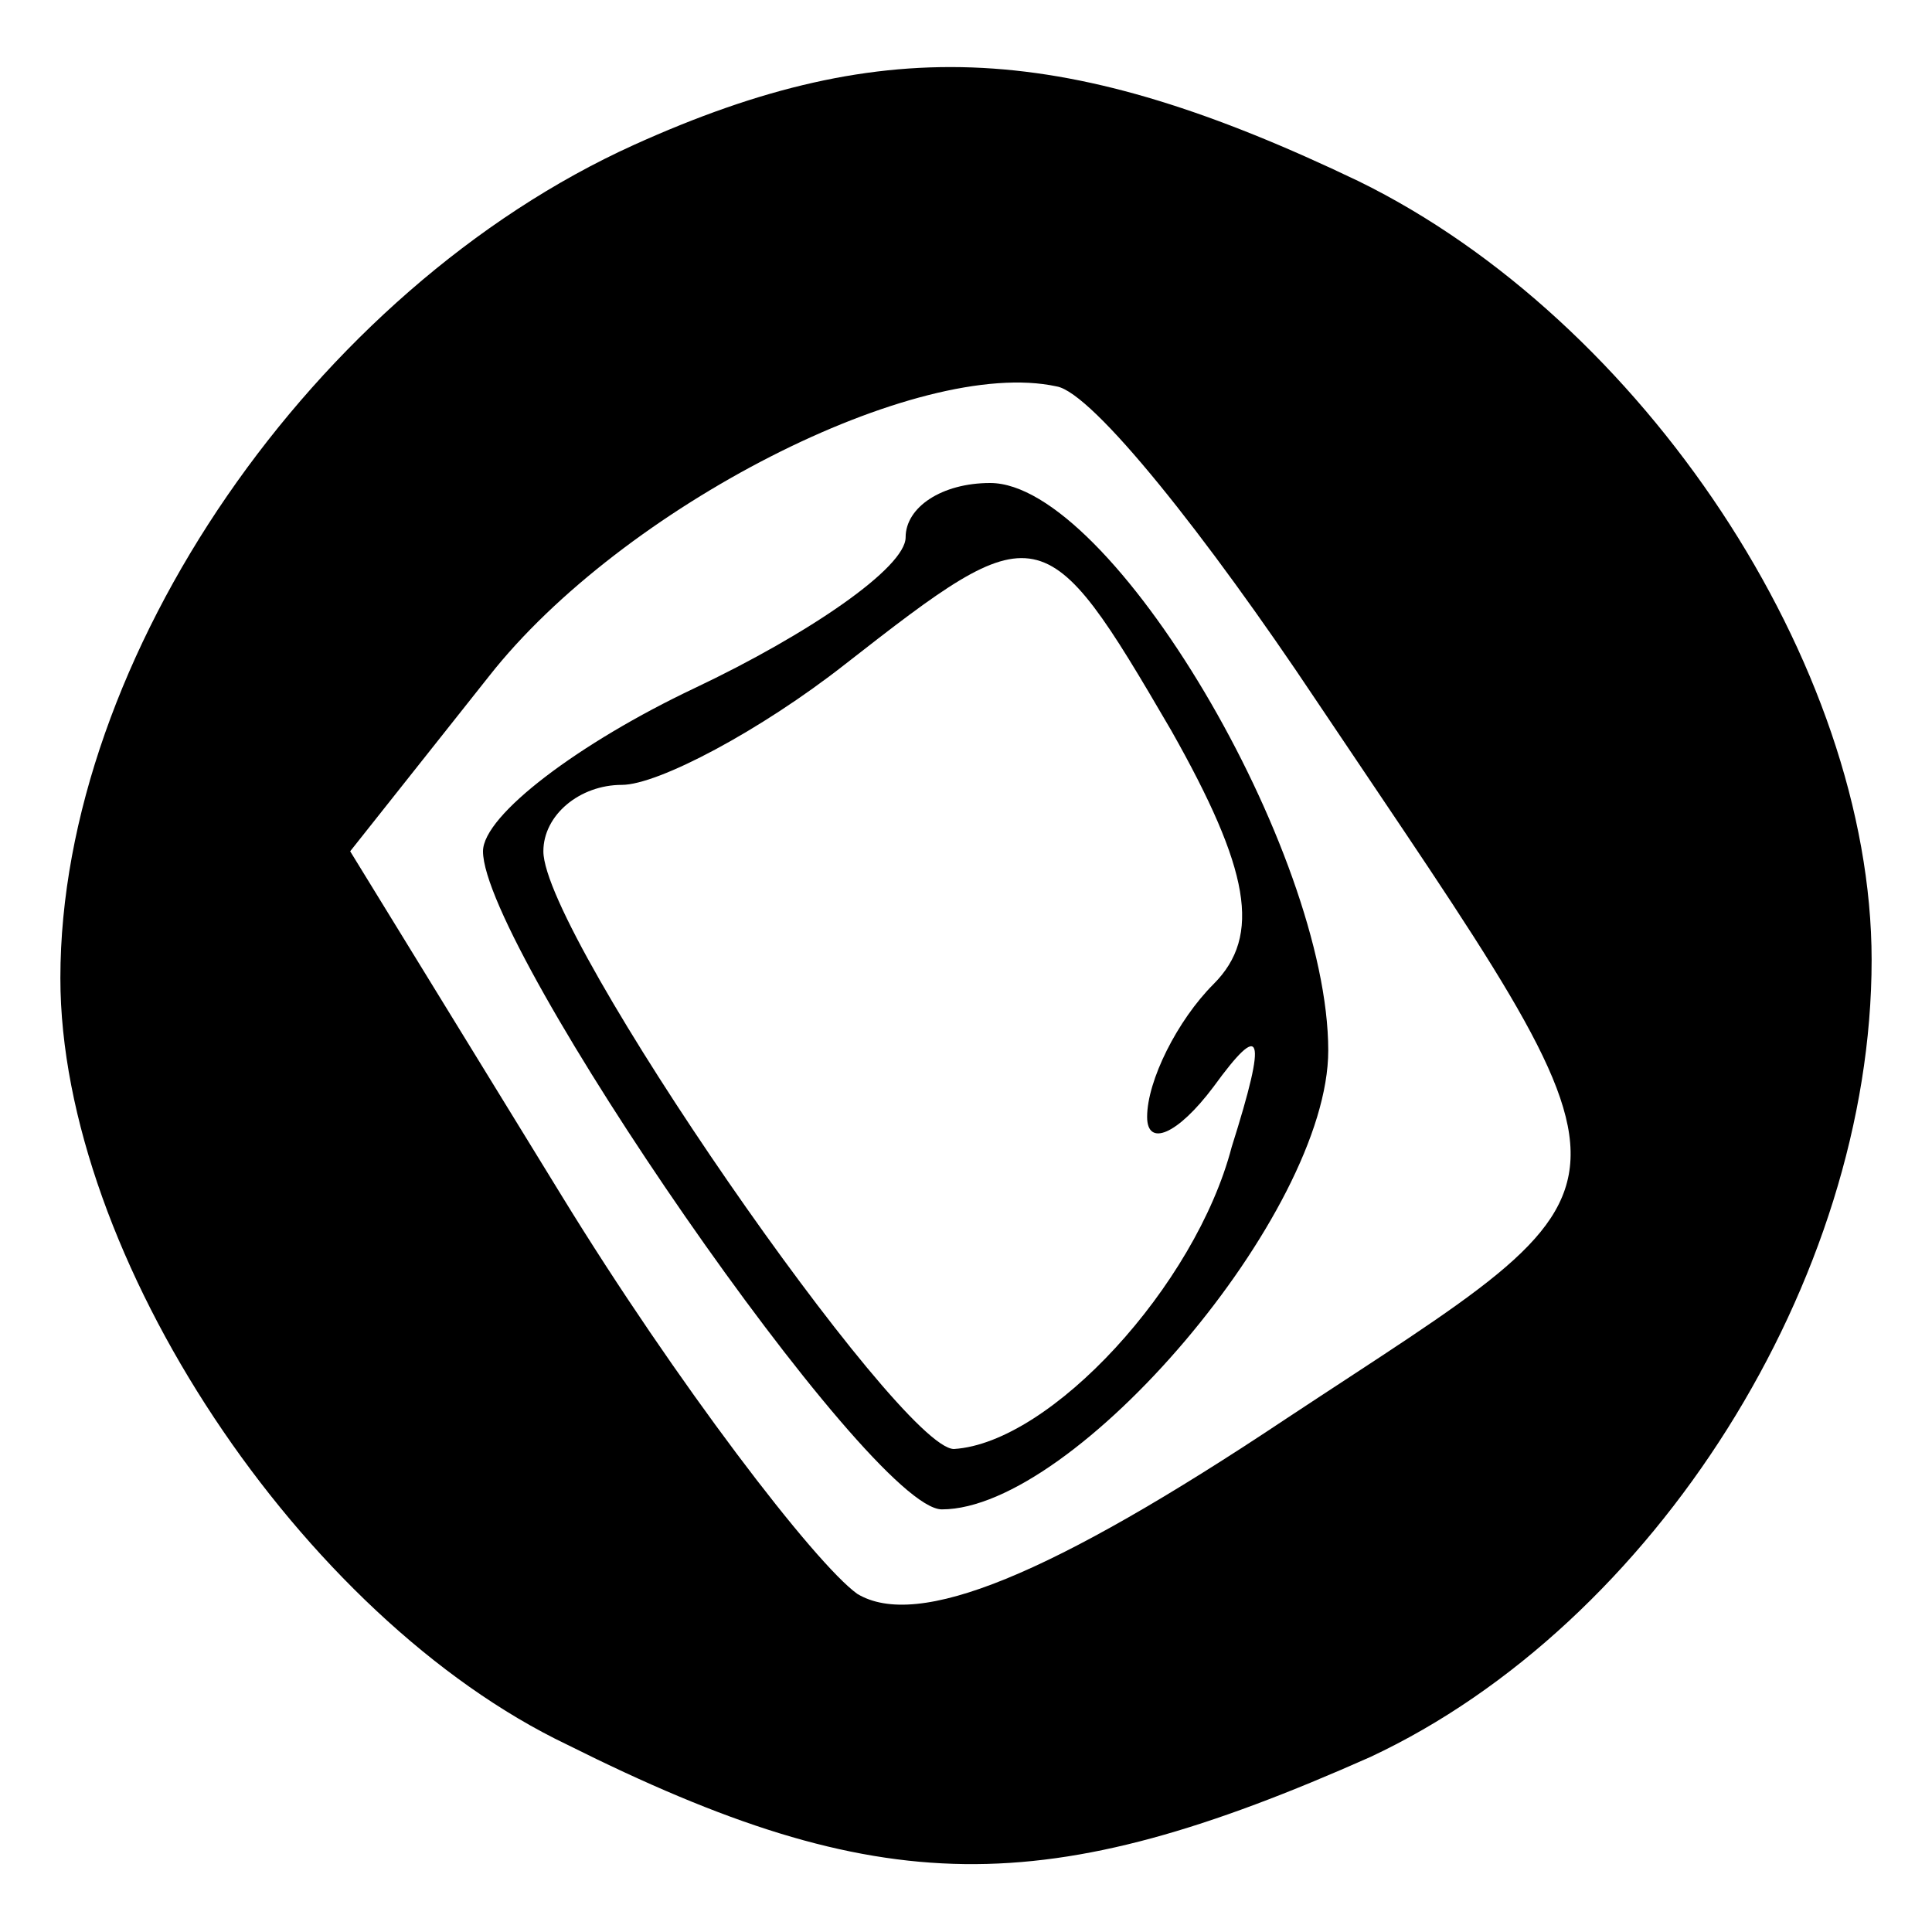
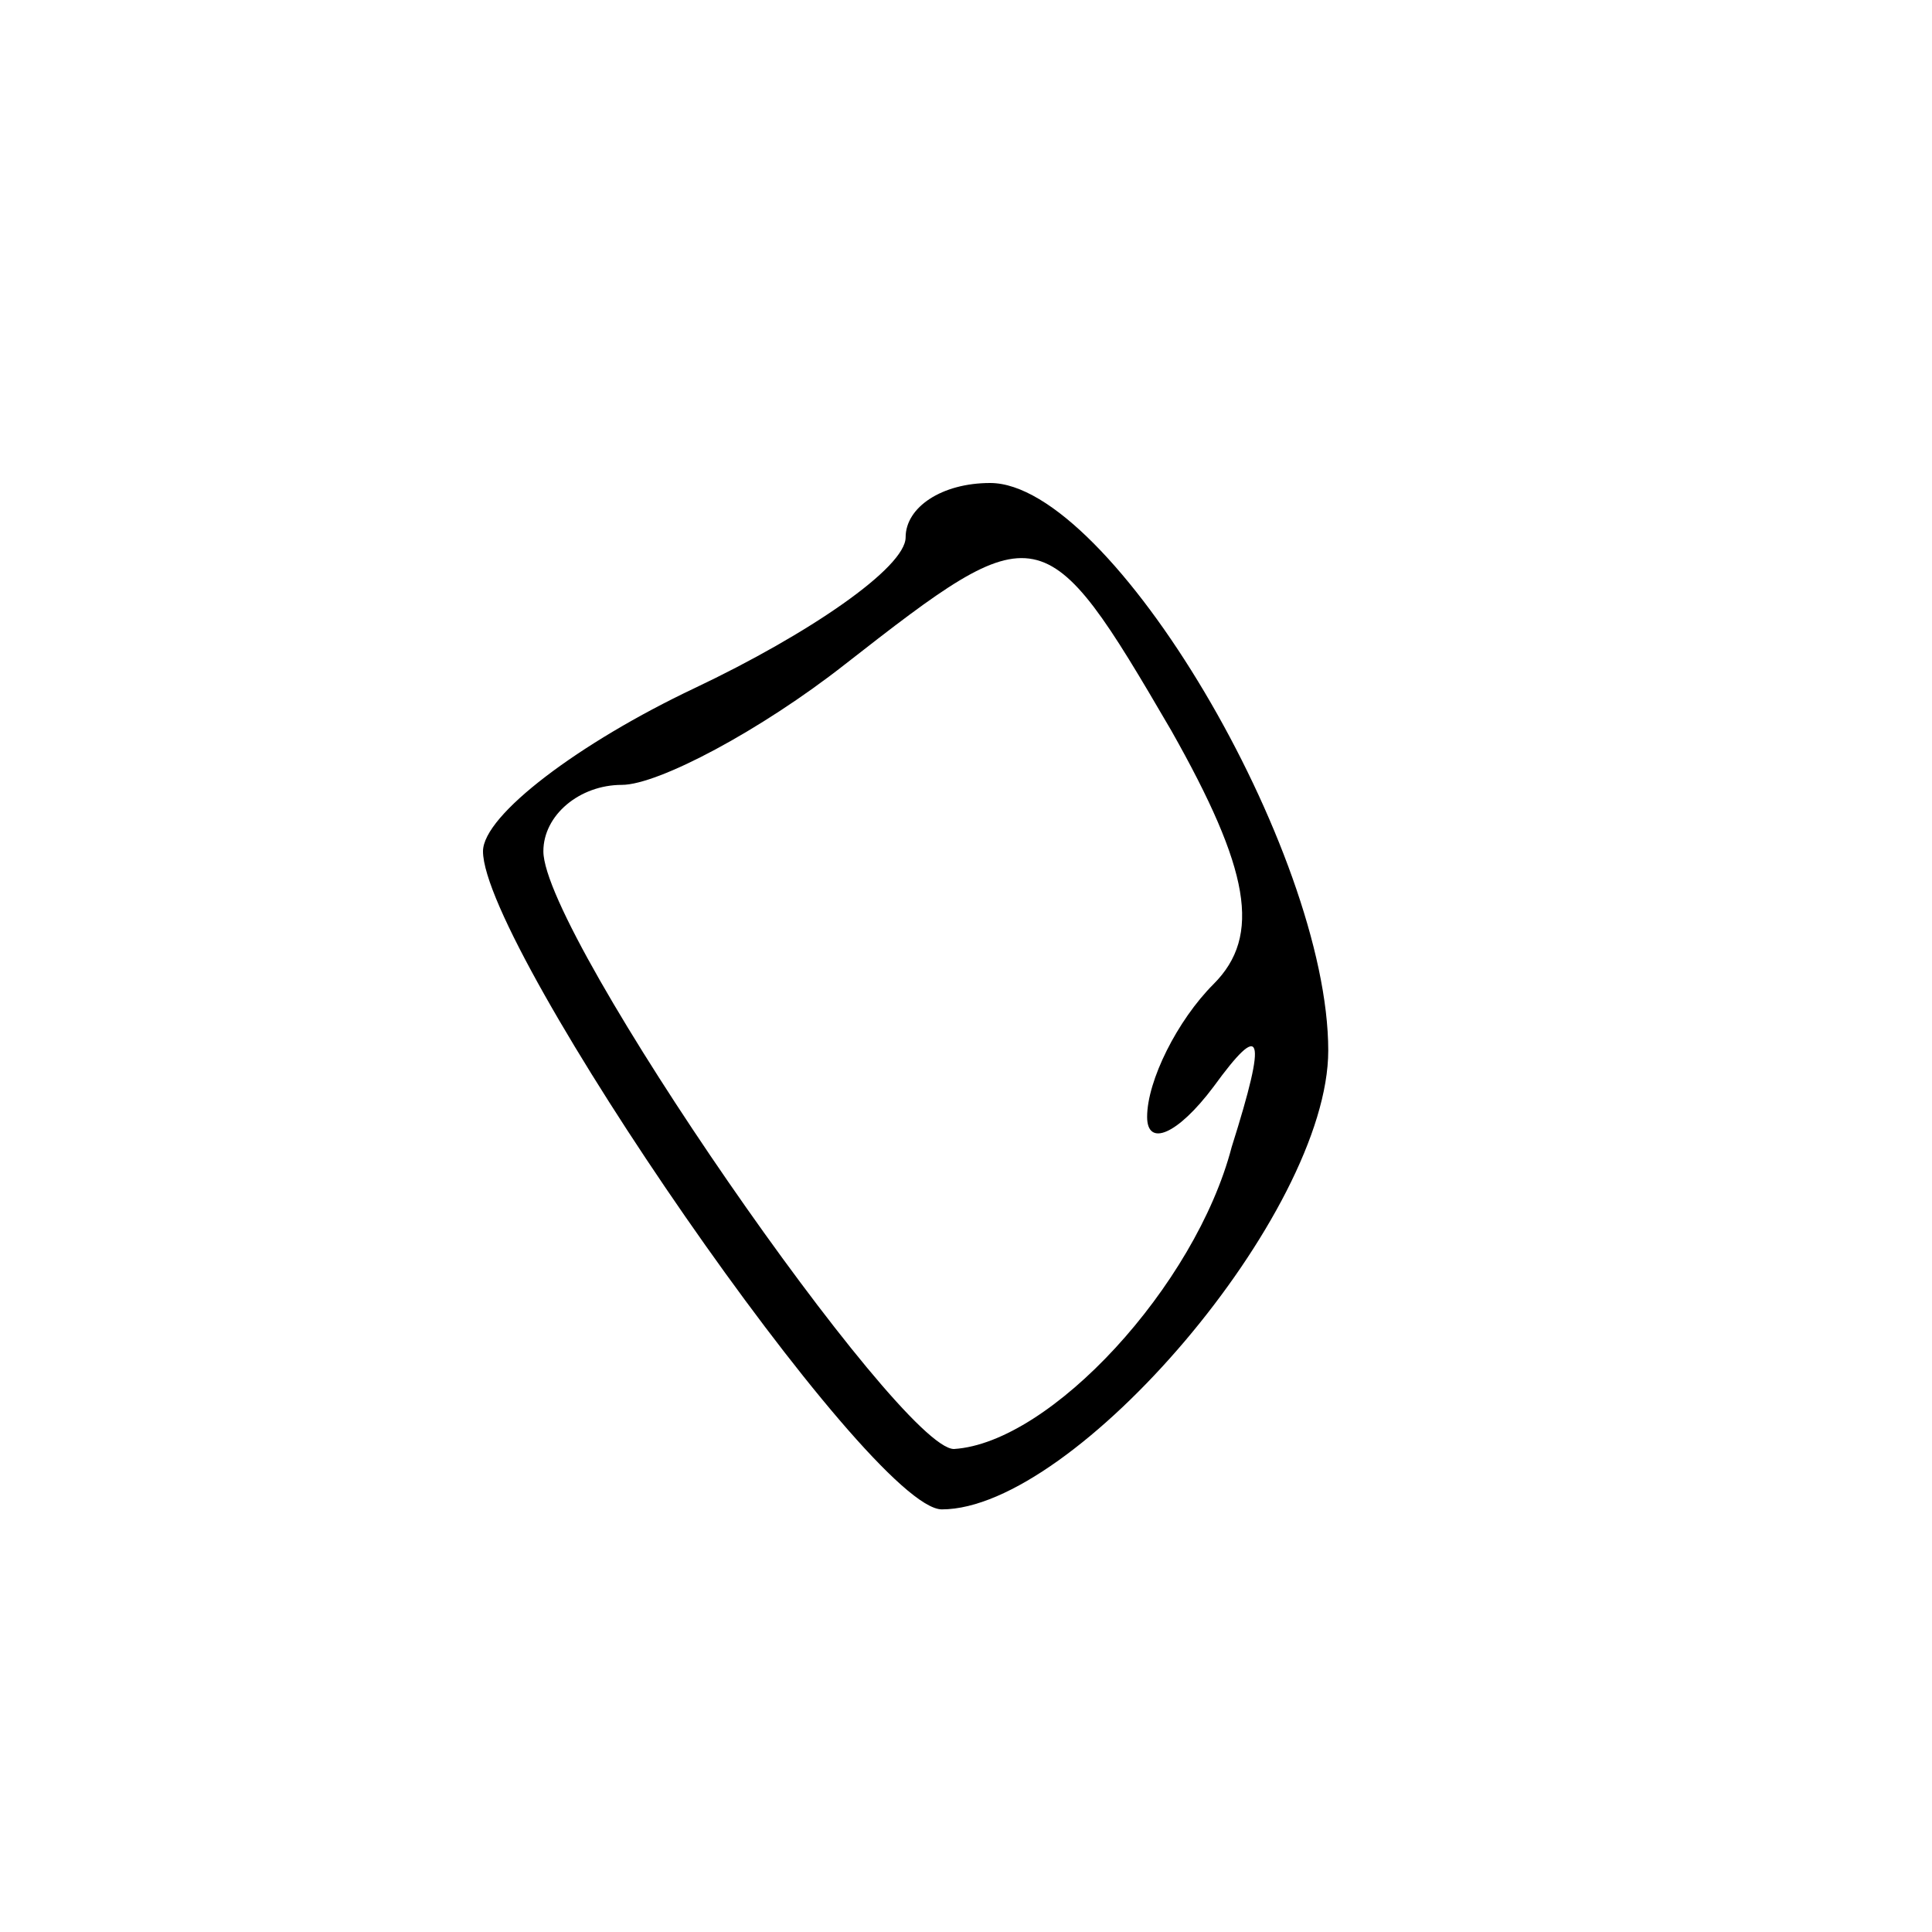
<svg xmlns="http://www.w3.org/2000/svg" version="1.0" width="32pt" height="32pt" viewBox="0 0 32 32" preserveAspectRatio="xMidYMid meet">
  <g transform="translate(0,32) scale(0.1,-0.1)" fill="#000000" stroke="none">
-     <path d="M105 296 c-53 -24 -95 -85 -95 -138 0 -46 40 -106 84 -127 52 -26 79 -26 133 -2 47 22 83 79 83 132 0 49 -38 106 -85 129 -48 23 -78 25 -120 6z m113 -92 c57 -85 57 -78 -5 -119 -39 -26 -61 -35 -71 -29 -7 5 -30 35 -49 66 l-35 57 23 29 c22 28 71 53 94 48 6 -1 25 -25 43 -52z" />
    <path d="M150 231 c0 -5 -16 -16 -35 -25 -19 -9 -35 -21 -35 -27 0 -16 64 -109 76 -109 22 0 64 49 64 76 0 33 -36 94 -56 94 -8 0 -14 -4 -14 -9z m44 -32 c13 -23 15 -34 7 -42 -6 -6 -11 -16 -11 -22 0 -5 5 -3 11 5 8 11 9 9 3 -10 -6 -23 -30 -49 -46 -50 -9 0 -68 85 -68 99 0 6 6 11 13 11 6 0 23 9 37 20 32 25 33 25 54 -11z" />
  </g>
</svg>